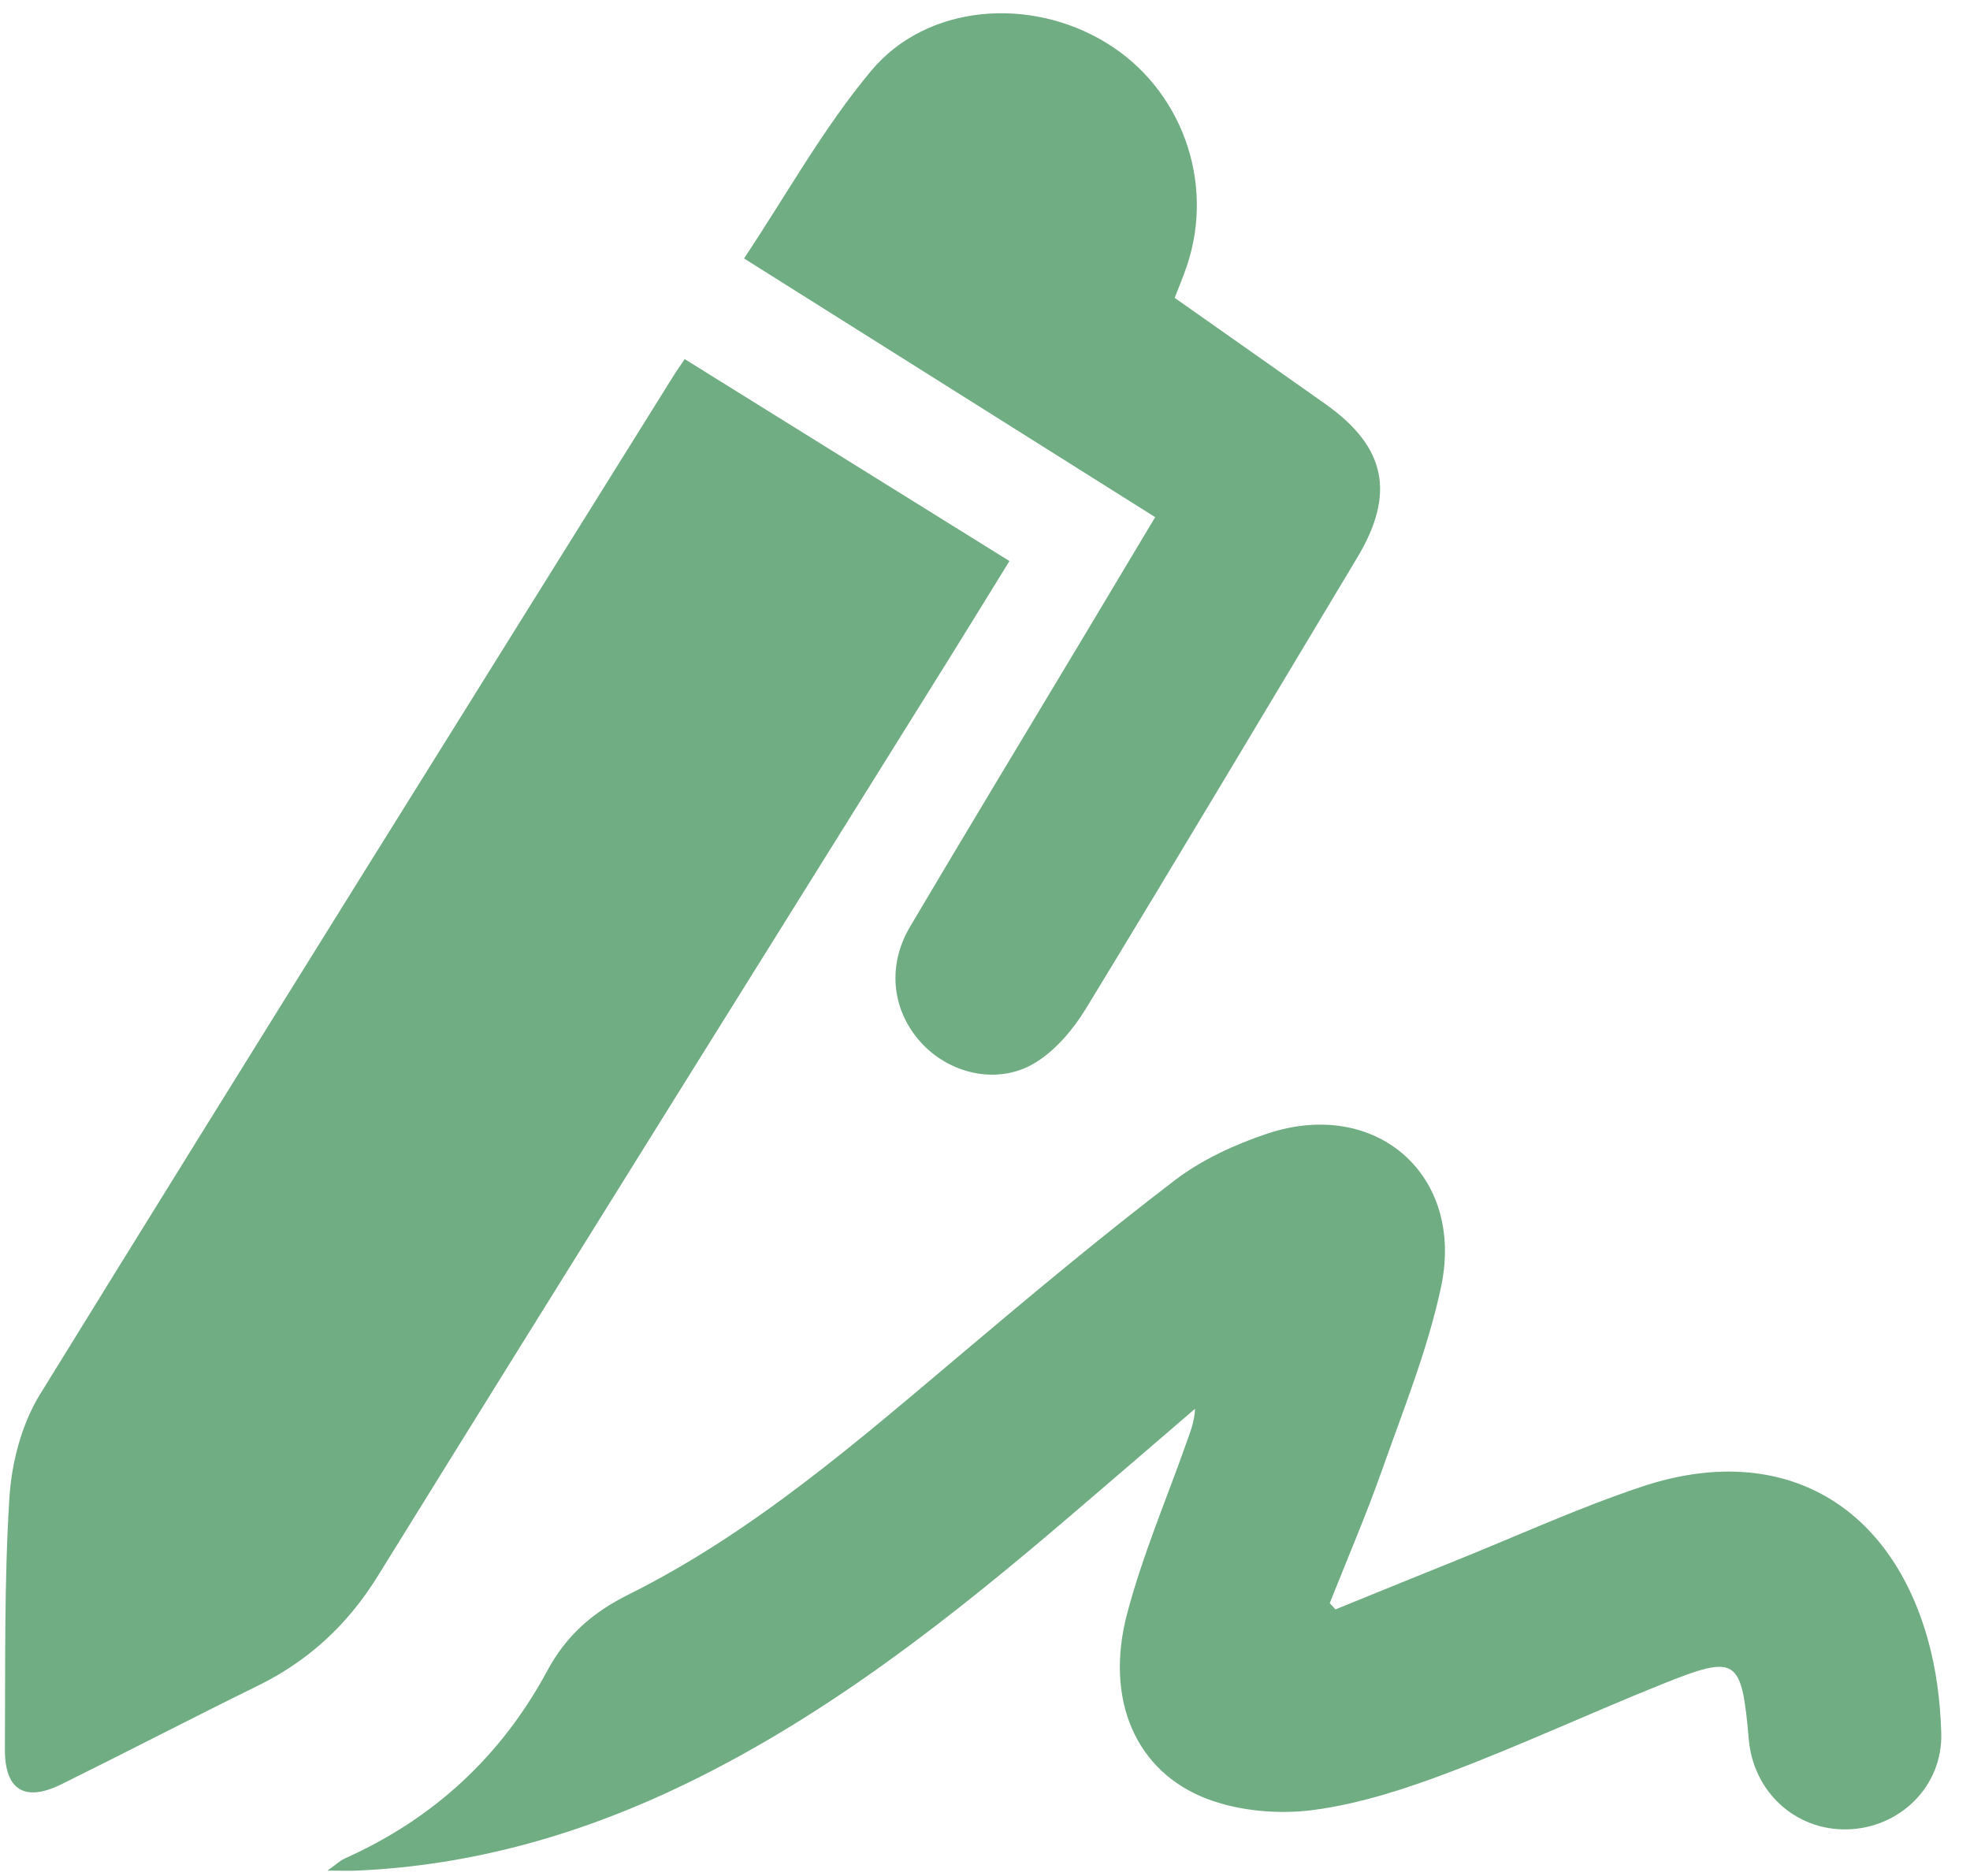
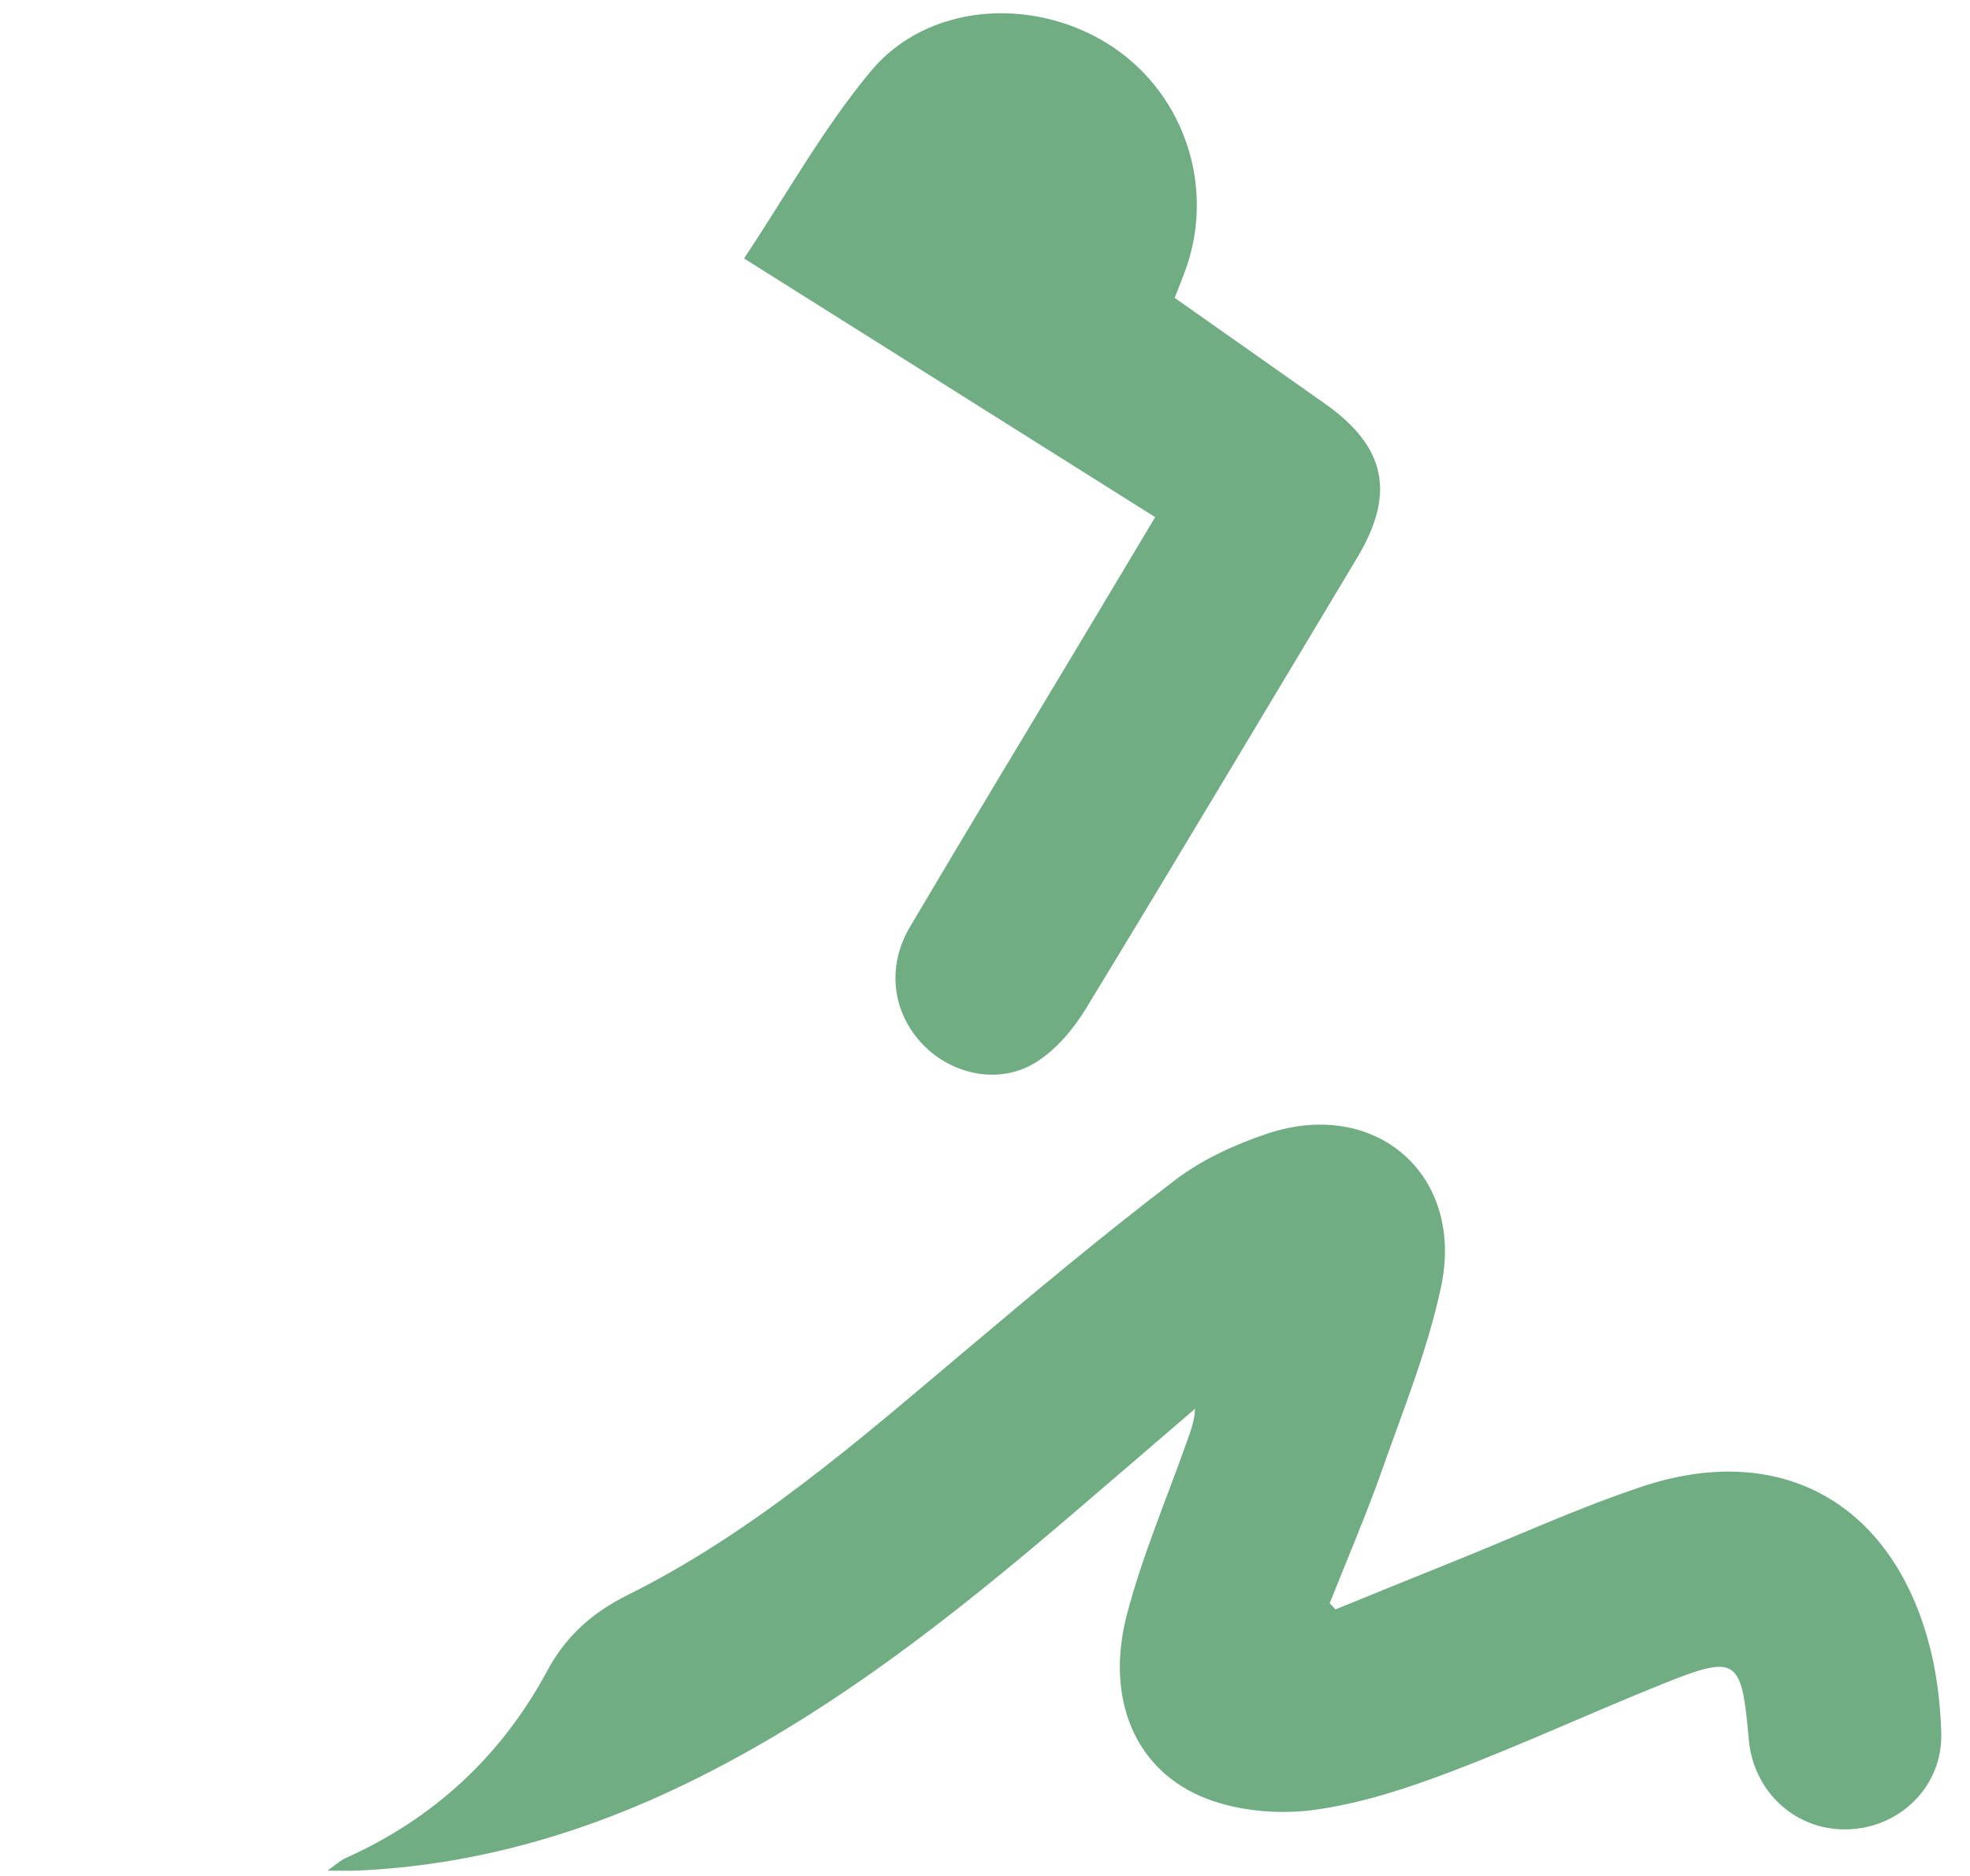
<svg xmlns="http://www.w3.org/2000/svg" width="63" height="60" viewBox="0 0 63 60" fill="none">
-   <path d="M21.897 11.486C25.379 13.653 28.785 15.771 32.281 17.944C31.617 19.019 30.984 20.056 30.341 21.086C24.25 30.856 18.143 40.618 12.081 50.408C11.113 51.972 9.864 53.122 8.233 53.922C6.137 54.951 4.065 56.029 1.971 57.064C0.792 57.648 0.149 57.254 0.157 55.943C0.174 53.264 0.132 50.577 0.301 47.904C0.371 46.782 0.691 45.552 1.276 44.602C7.992 33.709 14.781 22.858 21.551 12C21.64 11.858 21.739 11.721 21.897 11.485V11.486Z" fill="#70AD83" />
  <path d="M42.709 51.474C43.994 50.952 45.277 50.427 46.564 49.91C48.545 49.112 50.494 48.218 52.517 47.545C56.866 46.099 60.389 47.995 61.643 52.403C61.92 53.377 62.052 54.417 62.081 55.432C62.13 57.133 60.758 58.469 59.071 58.51C57.425 58.549 56.074 57.316 55.926 55.637C55.697 53.016 55.55 52.903 53.158 53.864C50.886 54.776 48.662 55.808 46.372 56.676C44.968 57.208 43.505 57.687 42.026 57.887C40.914 58.036 39.652 57.932 38.608 57.536C36.317 56.67 35.325 54.352 36.042 51.623C36.531 49.761 37.296 47.971 37.941 46.149C38.06 45.808 38.199 45.476 38.218 45.057C36.889 46.198 35.562 47.343 34.23 48.481C30.431 51.729 26.522 54.817 21.994 57.023C18.649 58.652 15.142 59.667 11.409 59.829C11.157 59.84 10.904 59.829 10.473 59.829C10.748 59.634 10.88 59.506 11.036 59.436C13.869 58.168 16.032 56.166 17.5 53.44C18.104 52.317 18.94 51.577 20.095 51.002C24.085 49.015 27.425 46.101 30.806 43.252C33.027 41.378 35.26 39.513 37.568 37.751C38.434 37.09 39.486 36.606 40.526 36.258C43.994 35.1 46.848 37.574 46.085 41.159C45.662 43.147 44.886 45.066 44.206 46.994C43.697 48.44 43.089 49.85 42.524 51.277C42.586 51.342 42.646 51.409 42.708 51.474H42.709Z" fill="#70AD83" />
  <path d="M36.943 16.541C32.558 13.781 28.252 11.072 23.794 8.266C25.149 6.233 26.327 4.099 27.861 2.263C29.644 0.13 32.938 -0.119 35.374 1.367C37.783 2.835 38.863 5.817 37.956 8.504C37.848 8.826 37.715 9.139 37.566 9.527C39.176 10.66 40.779 11.786 42.379 12.917C44.326 14.293 44.632 15.786 43.406 17.831C40.517 22.643 37.648 27.465 34.729 32.256C34.329 32.913 33.778 33.569 33.136 33.972C31.98 34.701 30.464 34.385 29.526 33.421C28.537 32.401 28.339 30.932 29.102 29.642C30.943 26.527 32.816 23.433 34.676 20.329C35.393 19.133 36.107 17.937 36.943 16.539V16.541Z" fill="#70AD83" />
</svg>